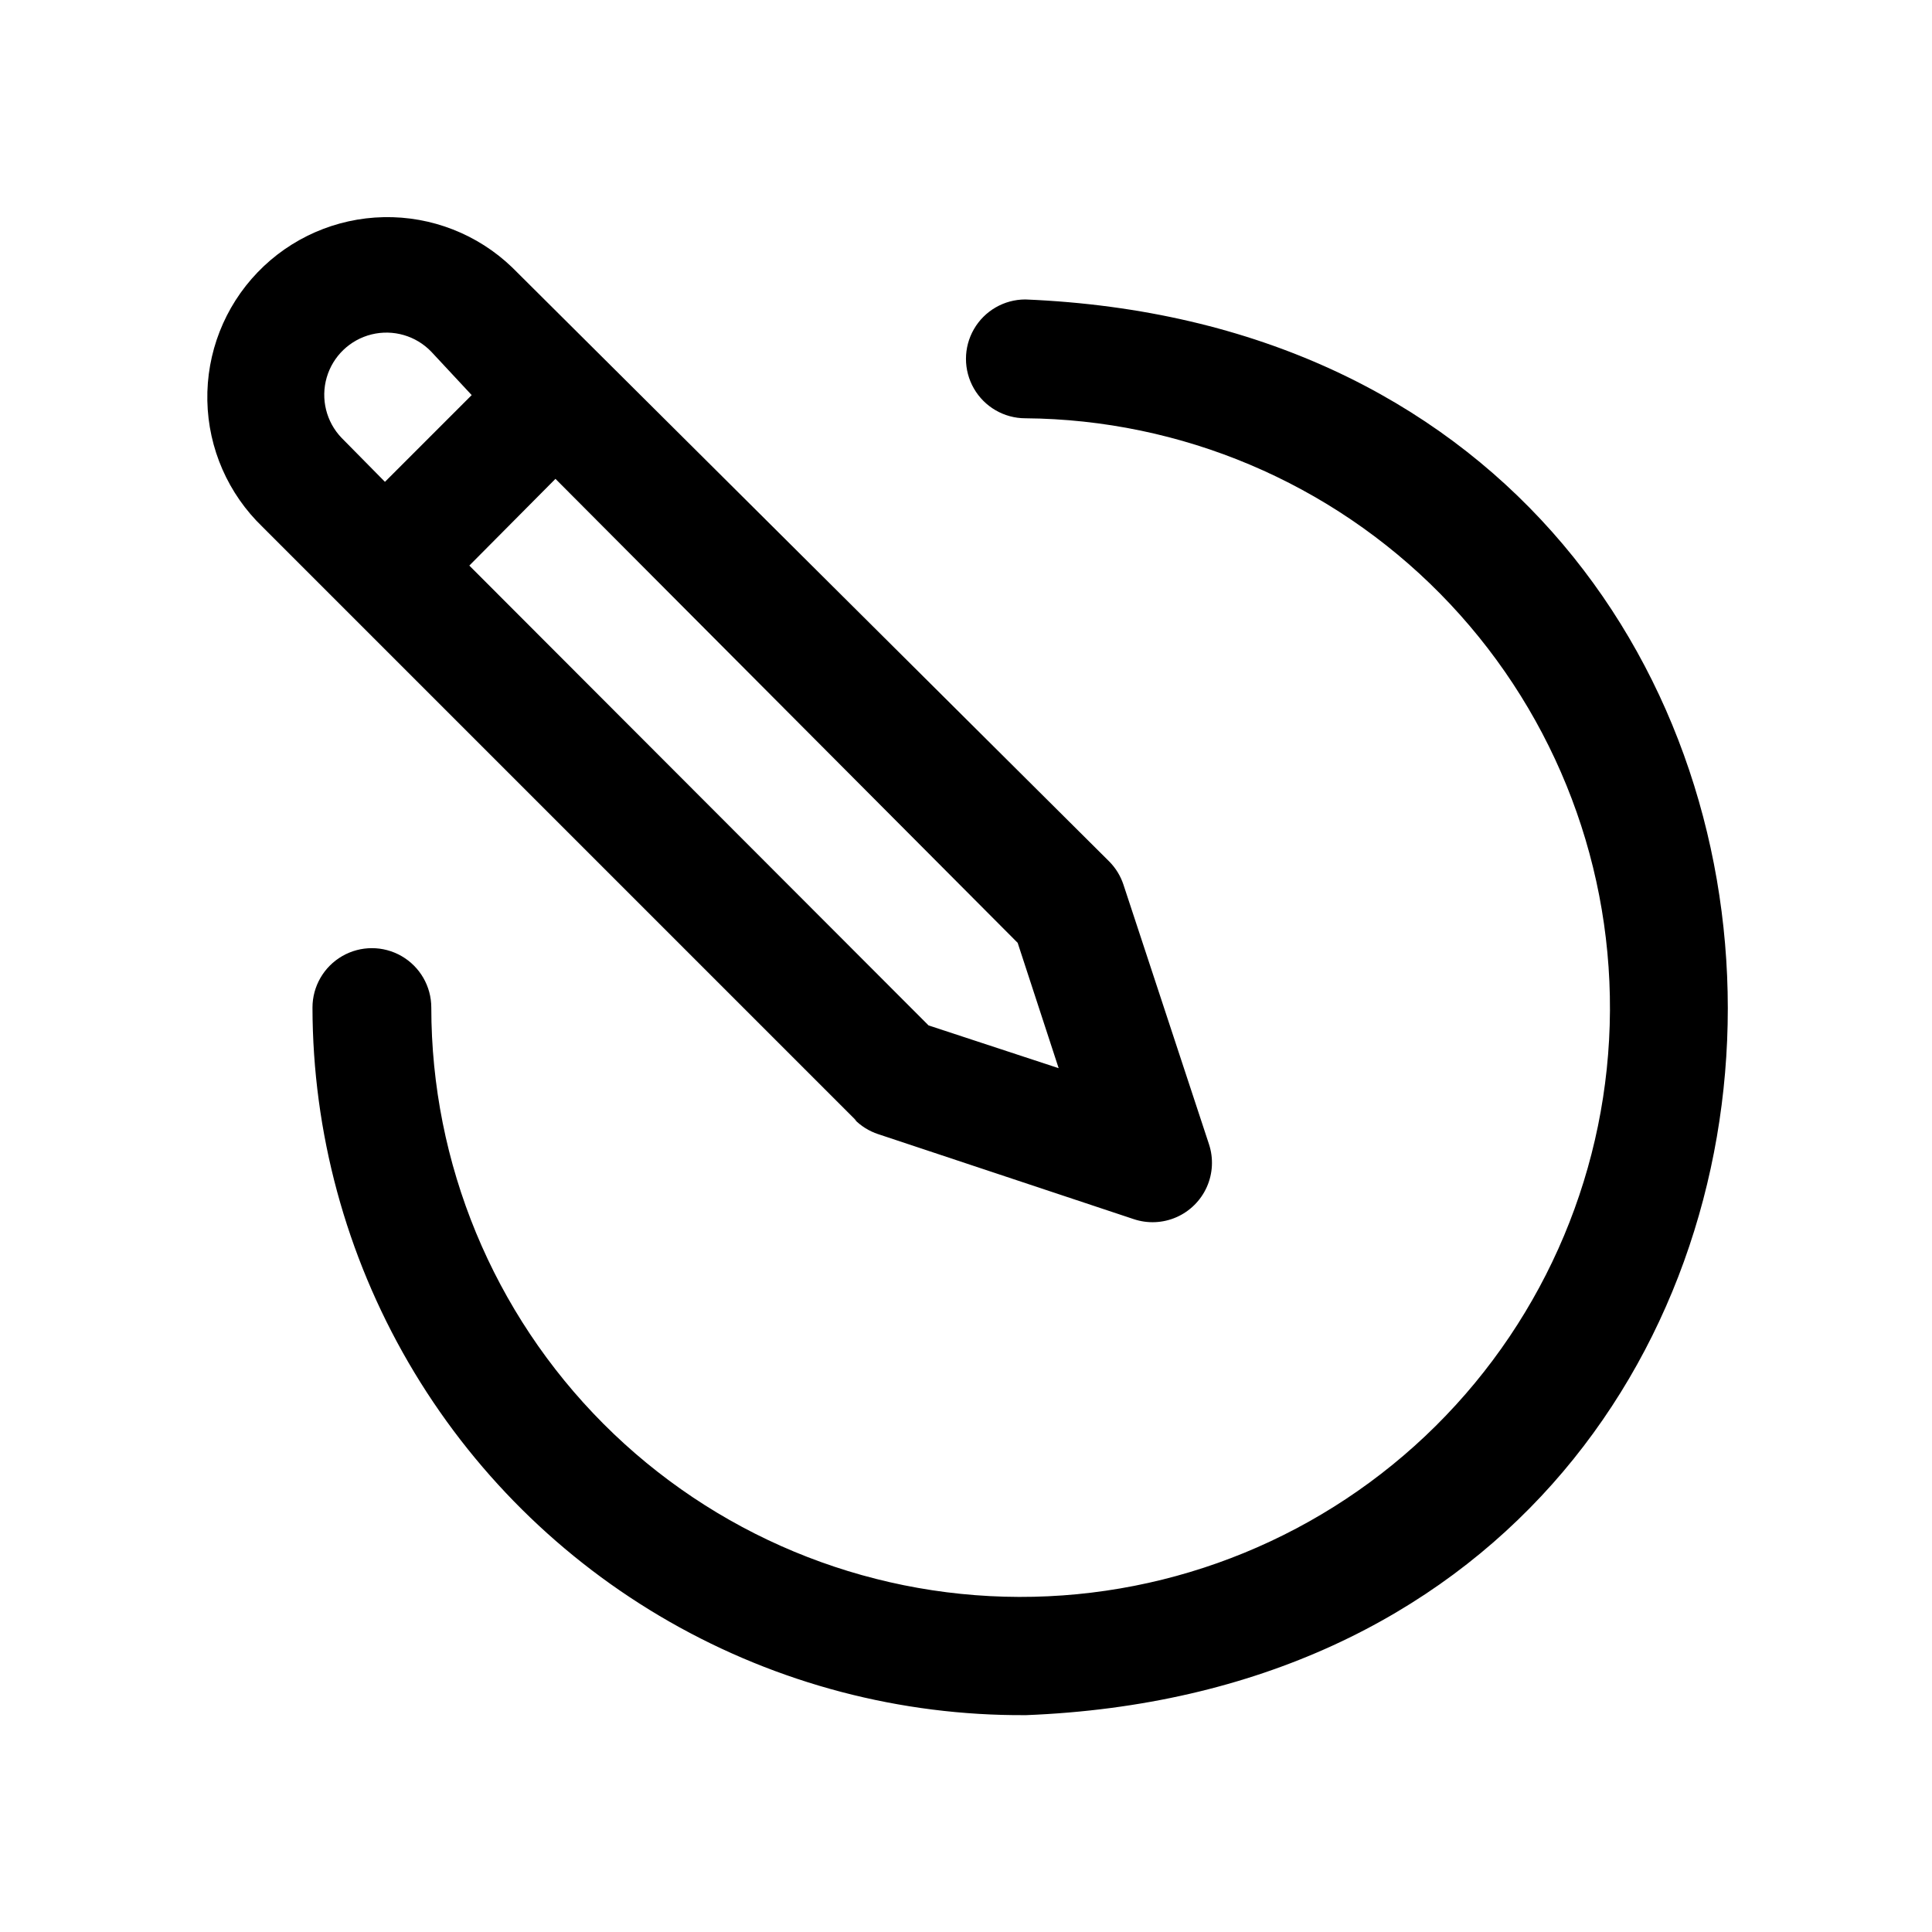
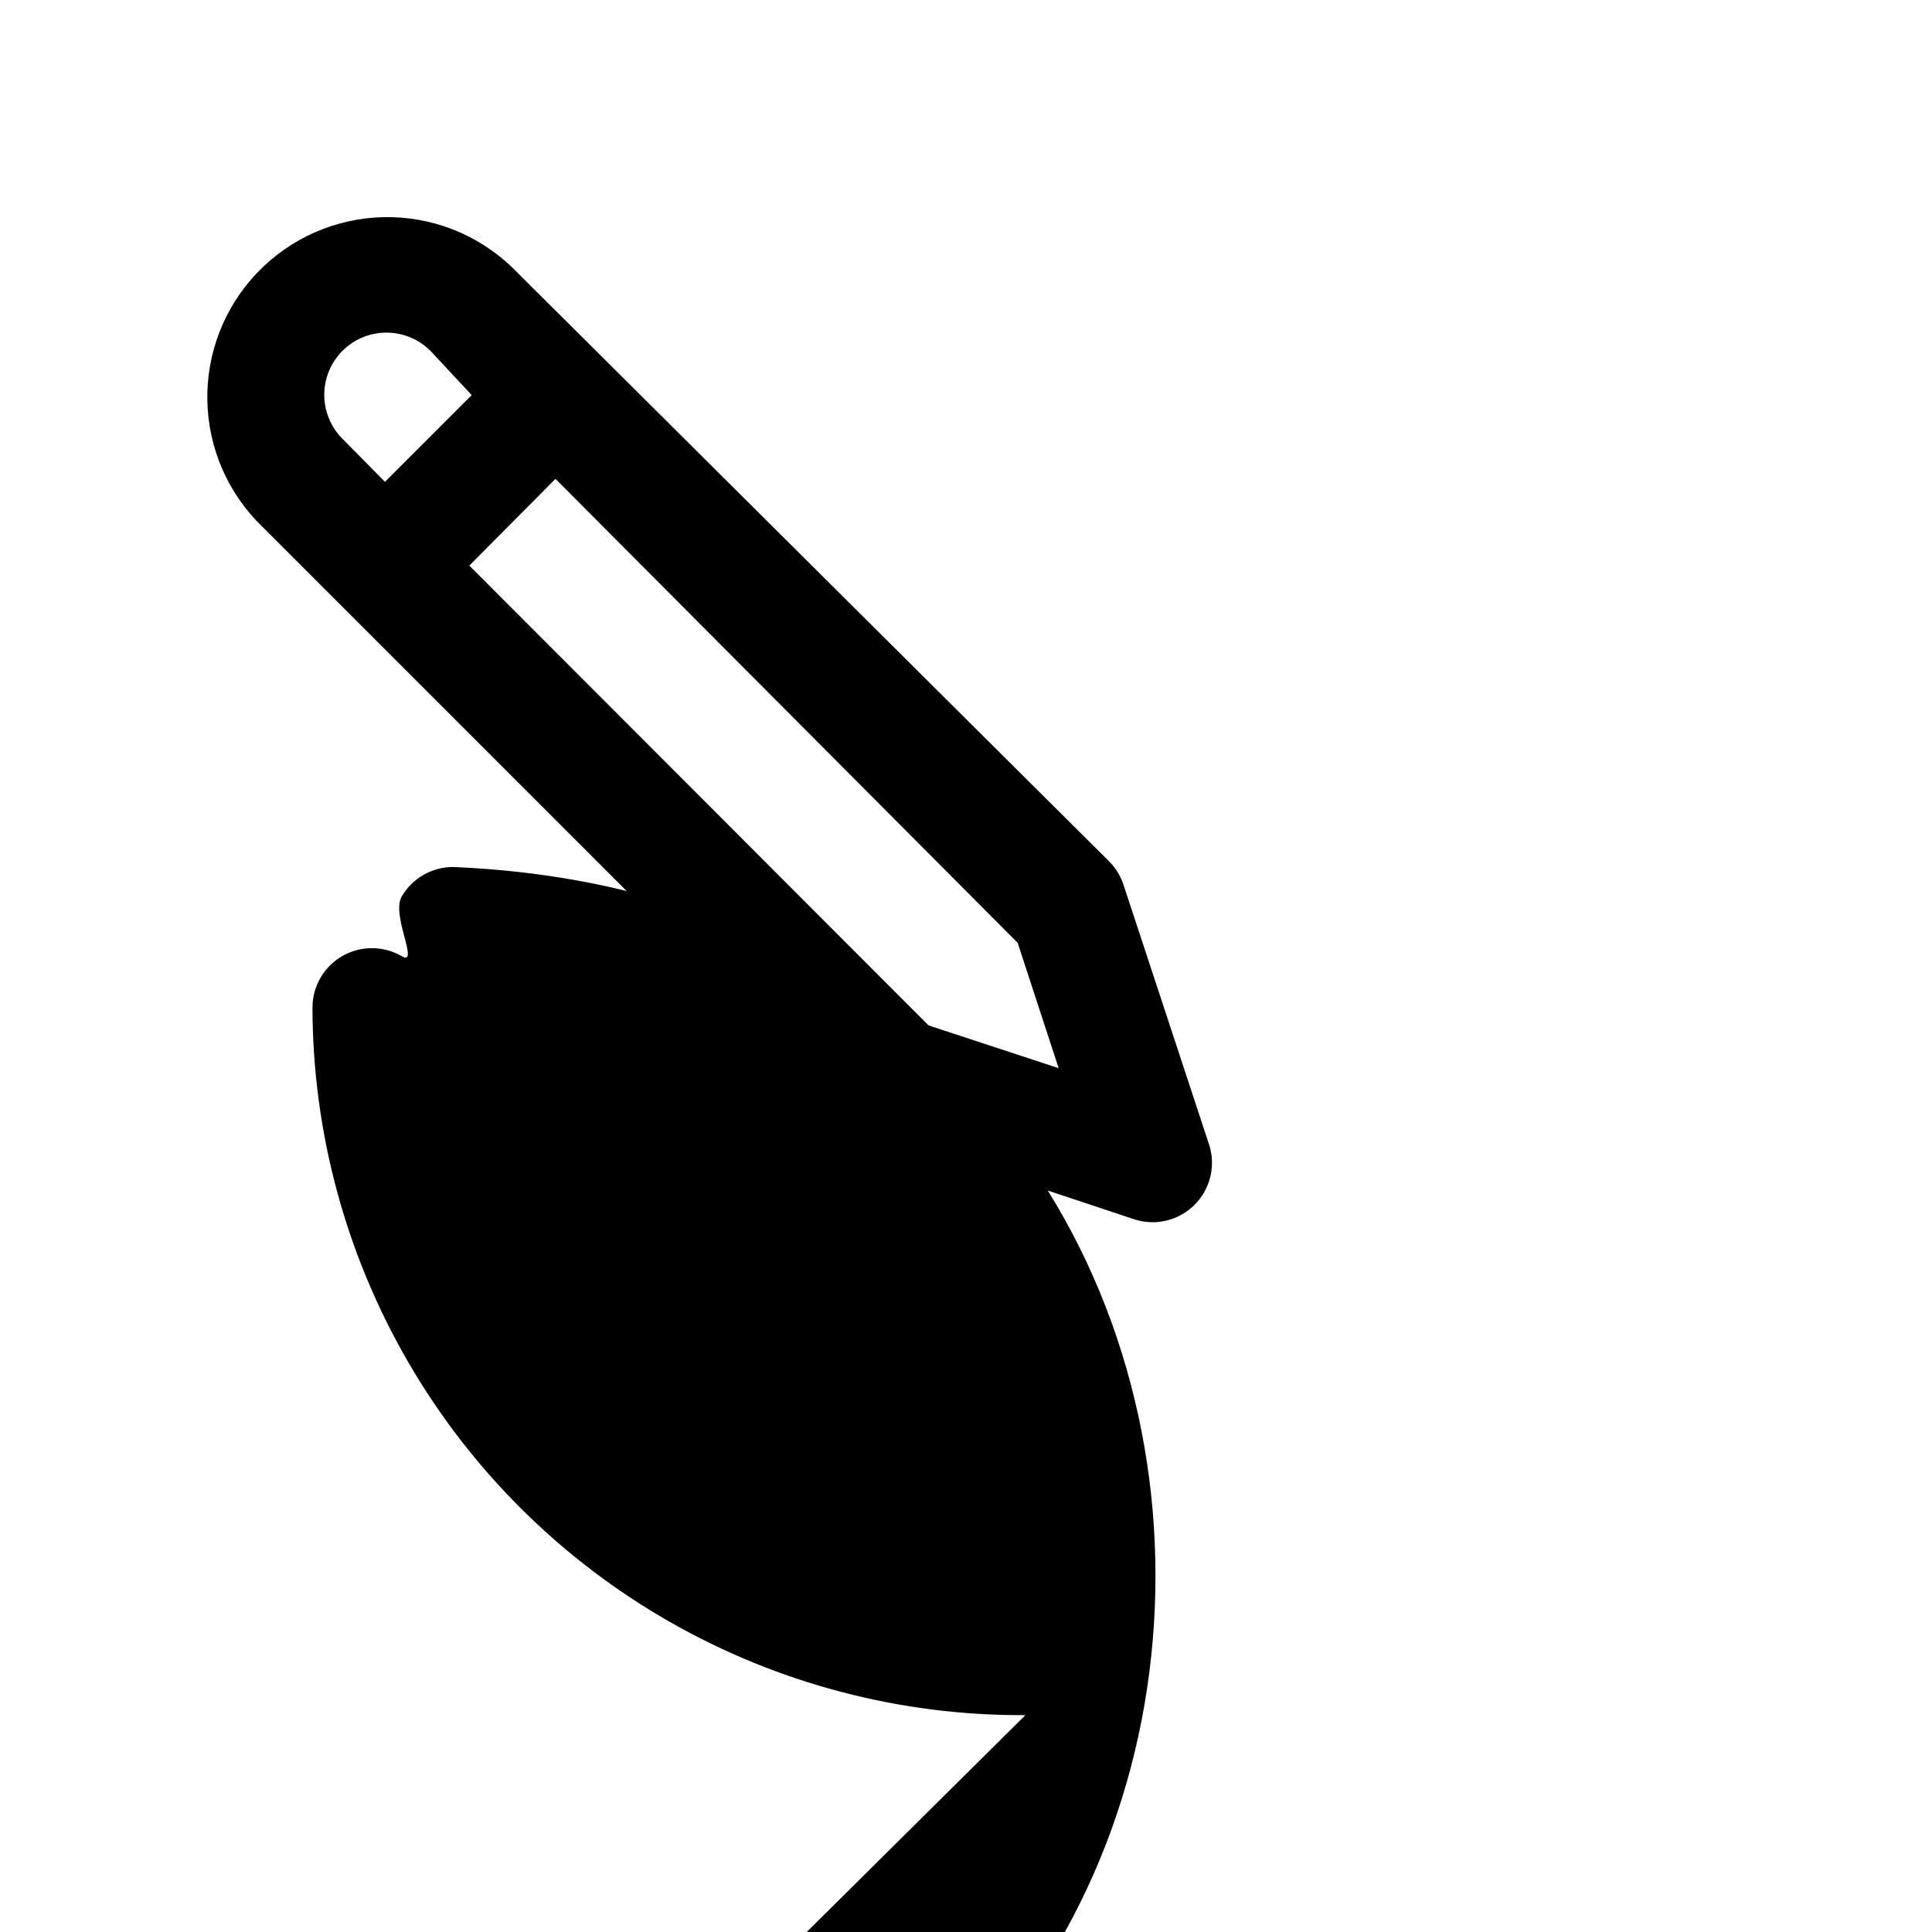
<svg xmlns="http://www.w3.org/2000/svg" fill="#000000" width="800px" height="800px" version="1.1" viewBox="144 144 512 512">
-   <path d="m415.74 598.53c-33.059 0.195-65.582-8.34-94.289-24.742-28.703-16.402-52.57-40.09-69.188-68.672-16.617-28.578-25.398-61.039-25.453-94.098 0-5.625 3.004-10.824 7.875-13.637s10.871-2.812 15.742 0c4.871 2.812 7.871 8.012 7.871 13.637 0.004 41.348 16.402 81.008 45.602 110.29 29.199 29.277 68.816 45.781 110.16 45.891 41.348 0.109 81.055-16.18 110.41-45.301 29.355-29.121 45.965-68.695 46.184-110.04 0.223-41.348-15.961-81.098-45-110.53-29.043-29.434-68.57-46.148-109.92-46.48-5.625 0-10.82-3.004-13.633-7.875s-2.812-10.871 0-15.742 8.008-7.871 13.633-7.871c248.12 10.23 248.29 365.57 0 375.18zm-44.715-157.44-157.44-157.44h0.004c-9.125-8.766-14.391-20.801-14.641-33.453-0.254-12.652 4.531-24.887 13.301-34.008 8.77-9.125 20.805-14.391 33.457-14.641 12.648-0.254 24.883 4.531 34.008 13.301l158.23 157.44c1.719 1.727 3.012 3.828 3.777 6.141l22.672 68.801c1.227 3.723 1.02 7.769-0.578 11.344-1.602 3.578-4.477 6.434-8.066 8.004s-7.637 1.746-11.348 0.488l-67.699-22.516v0.004c-2.387-0.793-4.543-2.141-6.301-3.938zm42.668-47.23-122.49-122.96-22.828 22.984 121.7 121.86 34.48 11.336zm-179.17-133.82 11.492 11.652 22.988-22.988-10.707-11.496c-4.078-4.246-10.109-5.992-15.828-4.586-5.715 1.41-10.246 5.762-11.887 11.414-1.637 5.656-0.137 11.758 3.941 16.004z" />
+   <path d="m415.74 598.53c-33.059 0.195-65.582-8.34-94.289-24.742-28.703-16.402-52.57-40.09-69.188-68.672-16.617-28.578-25.398-61.039-25.453-94.098 0-5.625 3.004-10.824 7.875-13.637s10.871-2.812 15.742 0s-2.812-10.871 0-15.742 8.008-7.871 13.633-7.871c248.12 10.23 248.29 365.57 0 375.18zm-44.715-157.44-157.44-157.44h0.004c-9.125-8.766-14.391-20.801-14.641-33.453-0.254-12.652 4.531-24.887 13.301-34.008 8.77-9.125 20.805-14.391 33.457-14.641 12.648-0.254 24.883 4.531 34.008 13.301l158.23 157.44c1.719 1.727 3.012 3.828 3.777 6.141l22.672 68.801c1.227 3.723 1.02 7.769-0.578 11.344-1.602 3.578-4.477 6.434-8.066 8.004s-7.637 1.746-11.348 0.488l-67.699-22.516v0.004c-2.387-0.793-4.543-2.141-6.301-3.938zm42.668-47.23-122.49-122.96-22.828 22.984 121.7 121.86 34.48 11.336zm-179.17-133.82 11.492 11.652 22.988-22.988-10.707-11.496c-4.078-4.246-10.109-5.992-15.828-4.586-5.715 1.41-10.246 5.762-11.887 11.414-1.637 5.656-0.137 11.758 3.941 16.004z" />
</svg>